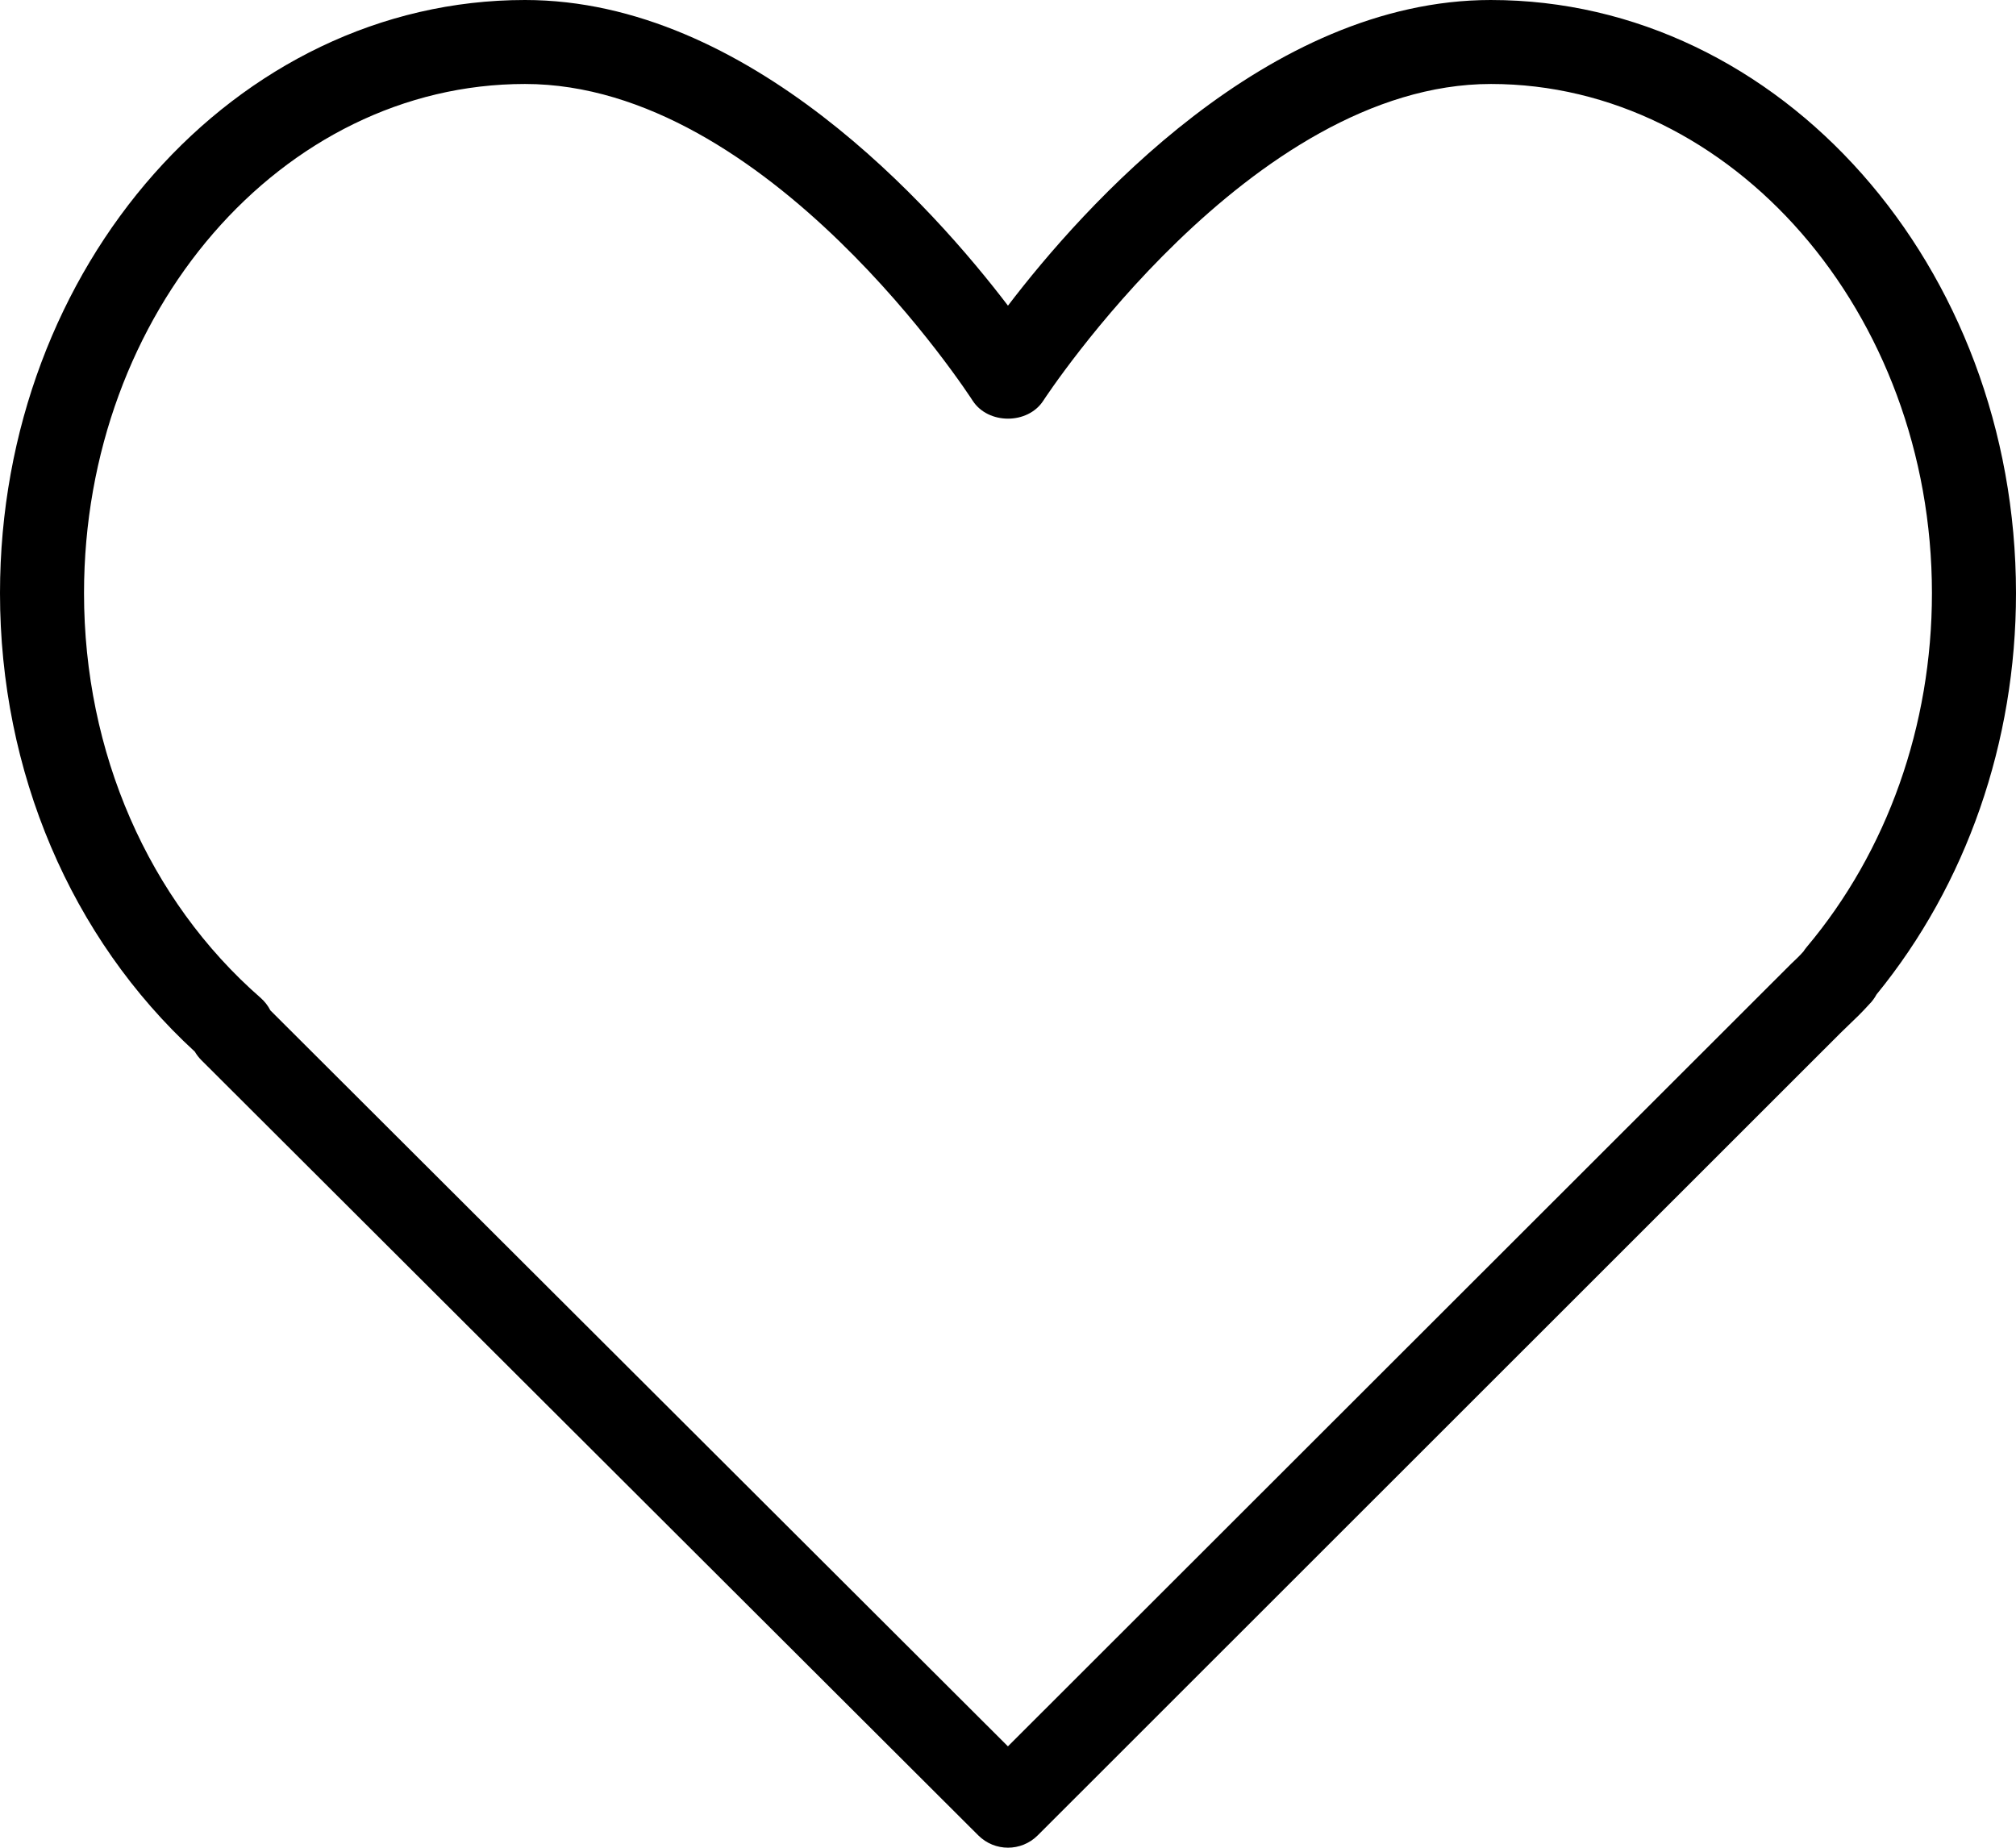
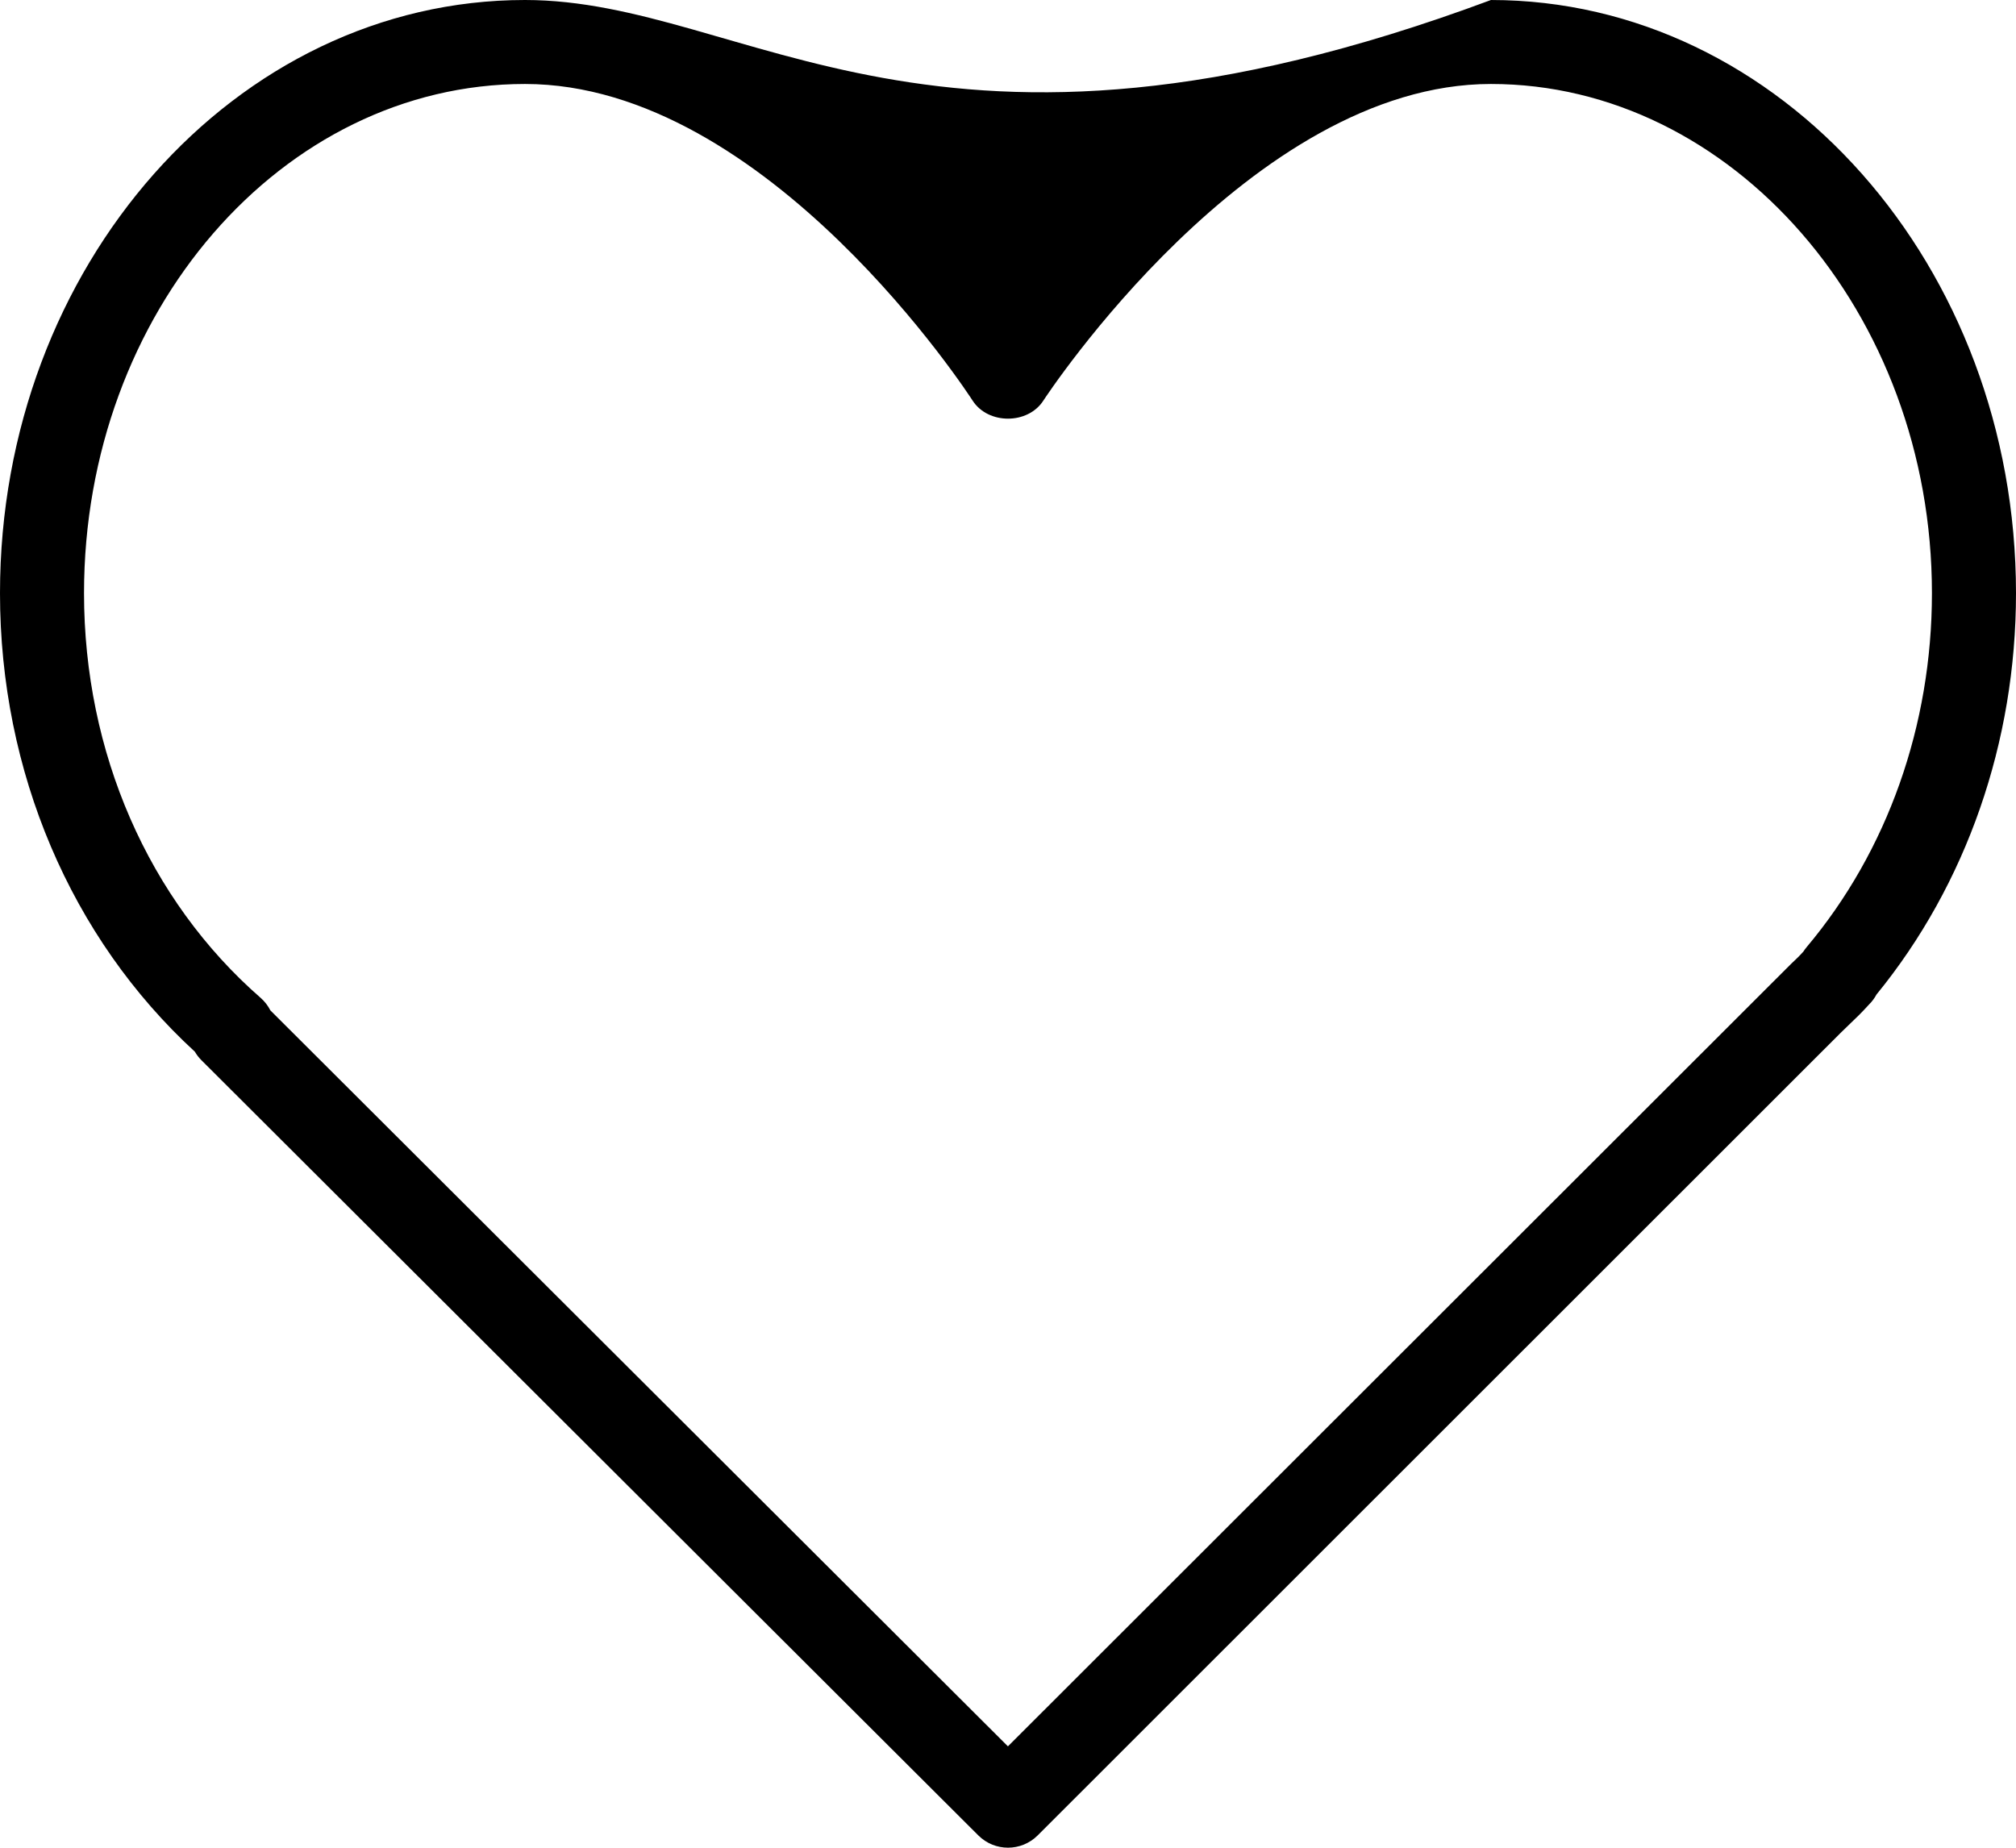
<svg xmlns="http://www.w3.org/2000/svg" id="Capa_1" data-name="Capa 1" viewBox="0 0 558.56 512">
  <defs>
    <style>
      .cls-1 {
        stroke-width: 0px;
      }
    </style>
  </defs>
-   <path class="cls-1" d="m413.09,0c-61.95,0-113.12,57.55-133.82,84.7C258.58,57.55,207.41,0,145.45,0,65.25,0,0,73.74,0,164.36c0,49.44,19.63,95.52,53.98,127.06.5.86,1.11,1.66,1.83,2.37l215.25,214.81c2.27,2.26,5.24,3.4,8.22,3.4s5.95-1.14,8.23-3.41l222.41-222.33,2.3-2.23c1.82-1.72,3.61-3.45,5.62-5.68.84-.83,1.53-1.76,2.07-2.77,24.94-30.55,38.65-69.94,38.65-111.22-.02-90.62-65.26-164.36-145.47-164.36Zm87.44,262.49c-.32.38-.61.77-.87,1.18-1.09,1.25-2.28,2.35-3.47,3.48l-216.93,216.77-204.35-203.94c-.66-1.3-1.58-2.48-2.7-3.47-31.1-27.16-48.93-68.03-48.93-112.15,0-77.8,54.81-141.09,122.18-141.09s123.47,86.89,124.03,87.76c4.3,6.64,15.27,6.64,19.57,0,.57-.87,57.42-87.76,124.03-87.76s122.18,63.3,122.18,141.09c0,36.66-12.34,71.51-34.74,98.12h0Z" />
+   <path class="cls-1" d="m413.09,0C258.58,57.55,207.41,0,145.45,0,65.25,0,0,73.74,0,164.36c0,49.44,19.63,95.52,53.98,127.06.5.86,1.11,1.66,1.83,2.37l215.25,214.81c2.27,2.26,5.24,3.4,8.22,3.4s5.95-1.14,8.23-3.41l222.41-222.33,2.3-2.23c1.82-1.72,3.61-3.45,5.62-5.68.84-.83,1.53-1.76,2.07-2.77,24.94-30.55,38.65-69.94,38.65-111.22-.02-90.62-65.26-164.36-145.47-164.36Zm87.44,262.49c-.32.38-.61.77-.87,1.18-1.09,1.25-2.28,2.35-3.47,3.48l-216.93,216.77-204.35-203.94c-.66-1.3-1.58-2.48-2.7-3.47-31.1-27.16-48.93-68.03-48.93-112.15,0-77.8,54.81-141.09,122.18-141.09s123.47,86.89,124.03,87.76c4.3,6.64,15.27,6.64,19.57,0,.57-.87,57.42-87.76,124.03-87.76s122.18,63.3,122.18,141.09c0,36.66-12.34,71.51-34.74,98.12h0Z" />
</svg>